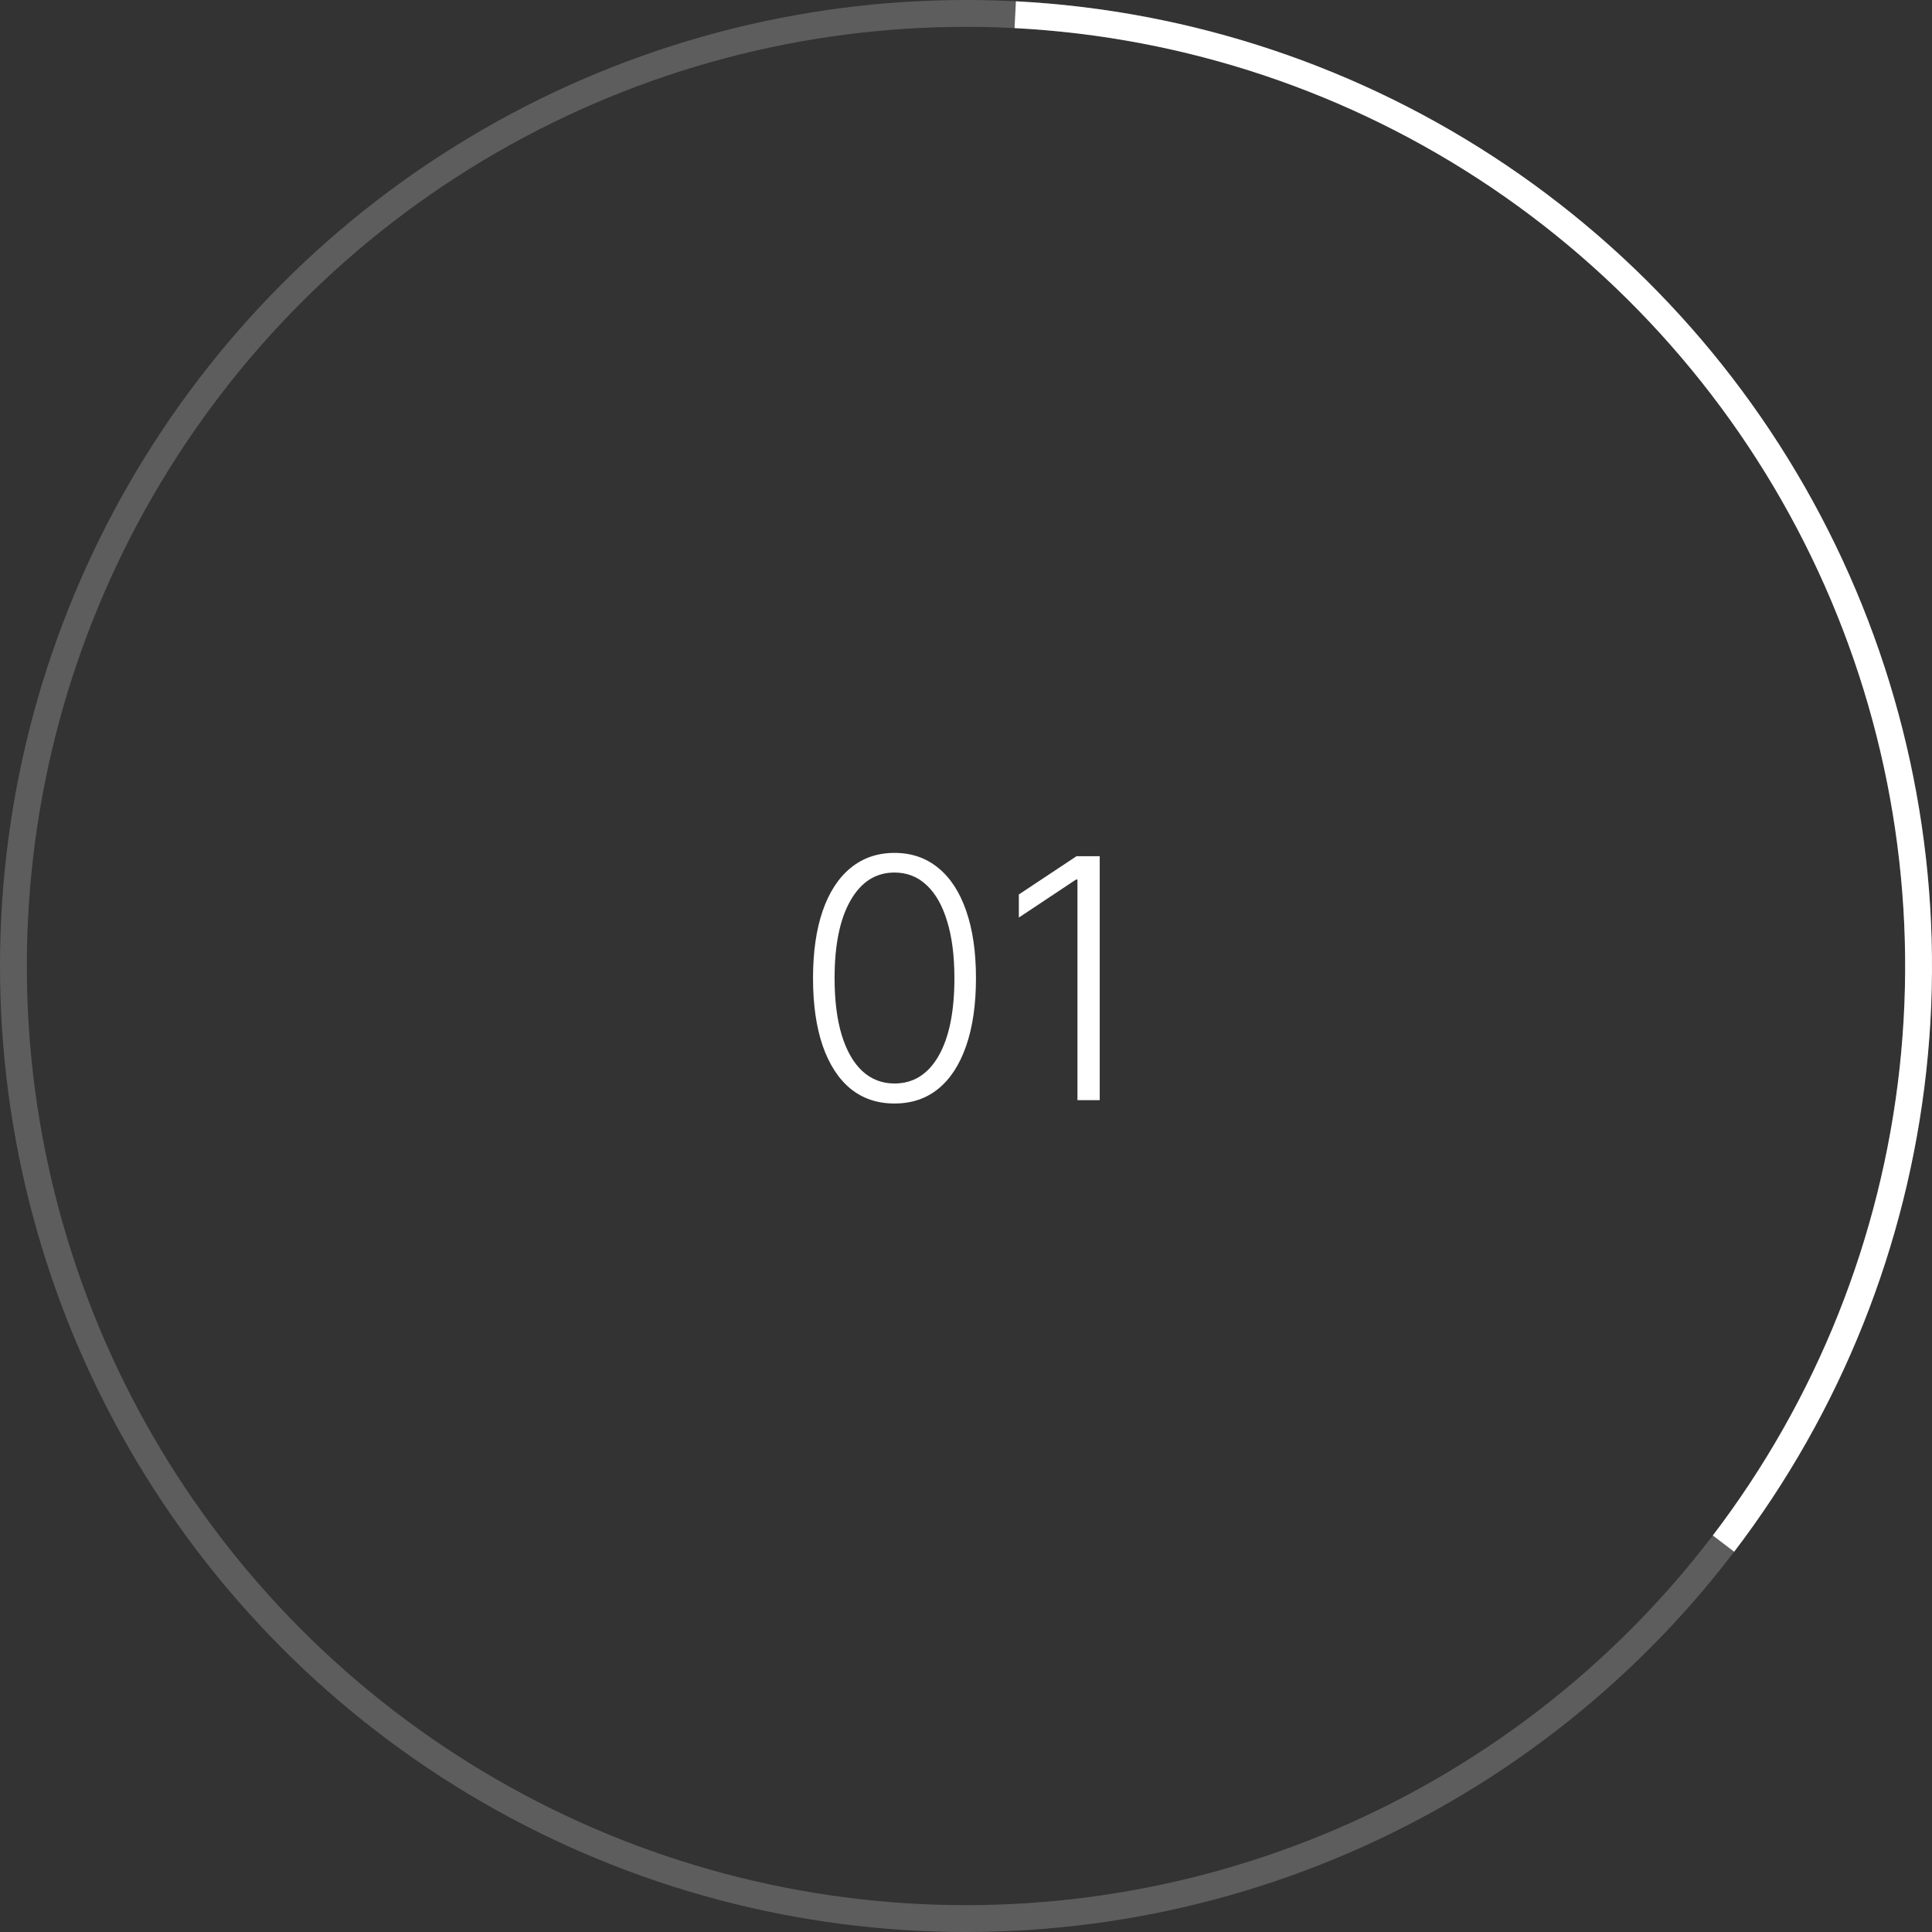
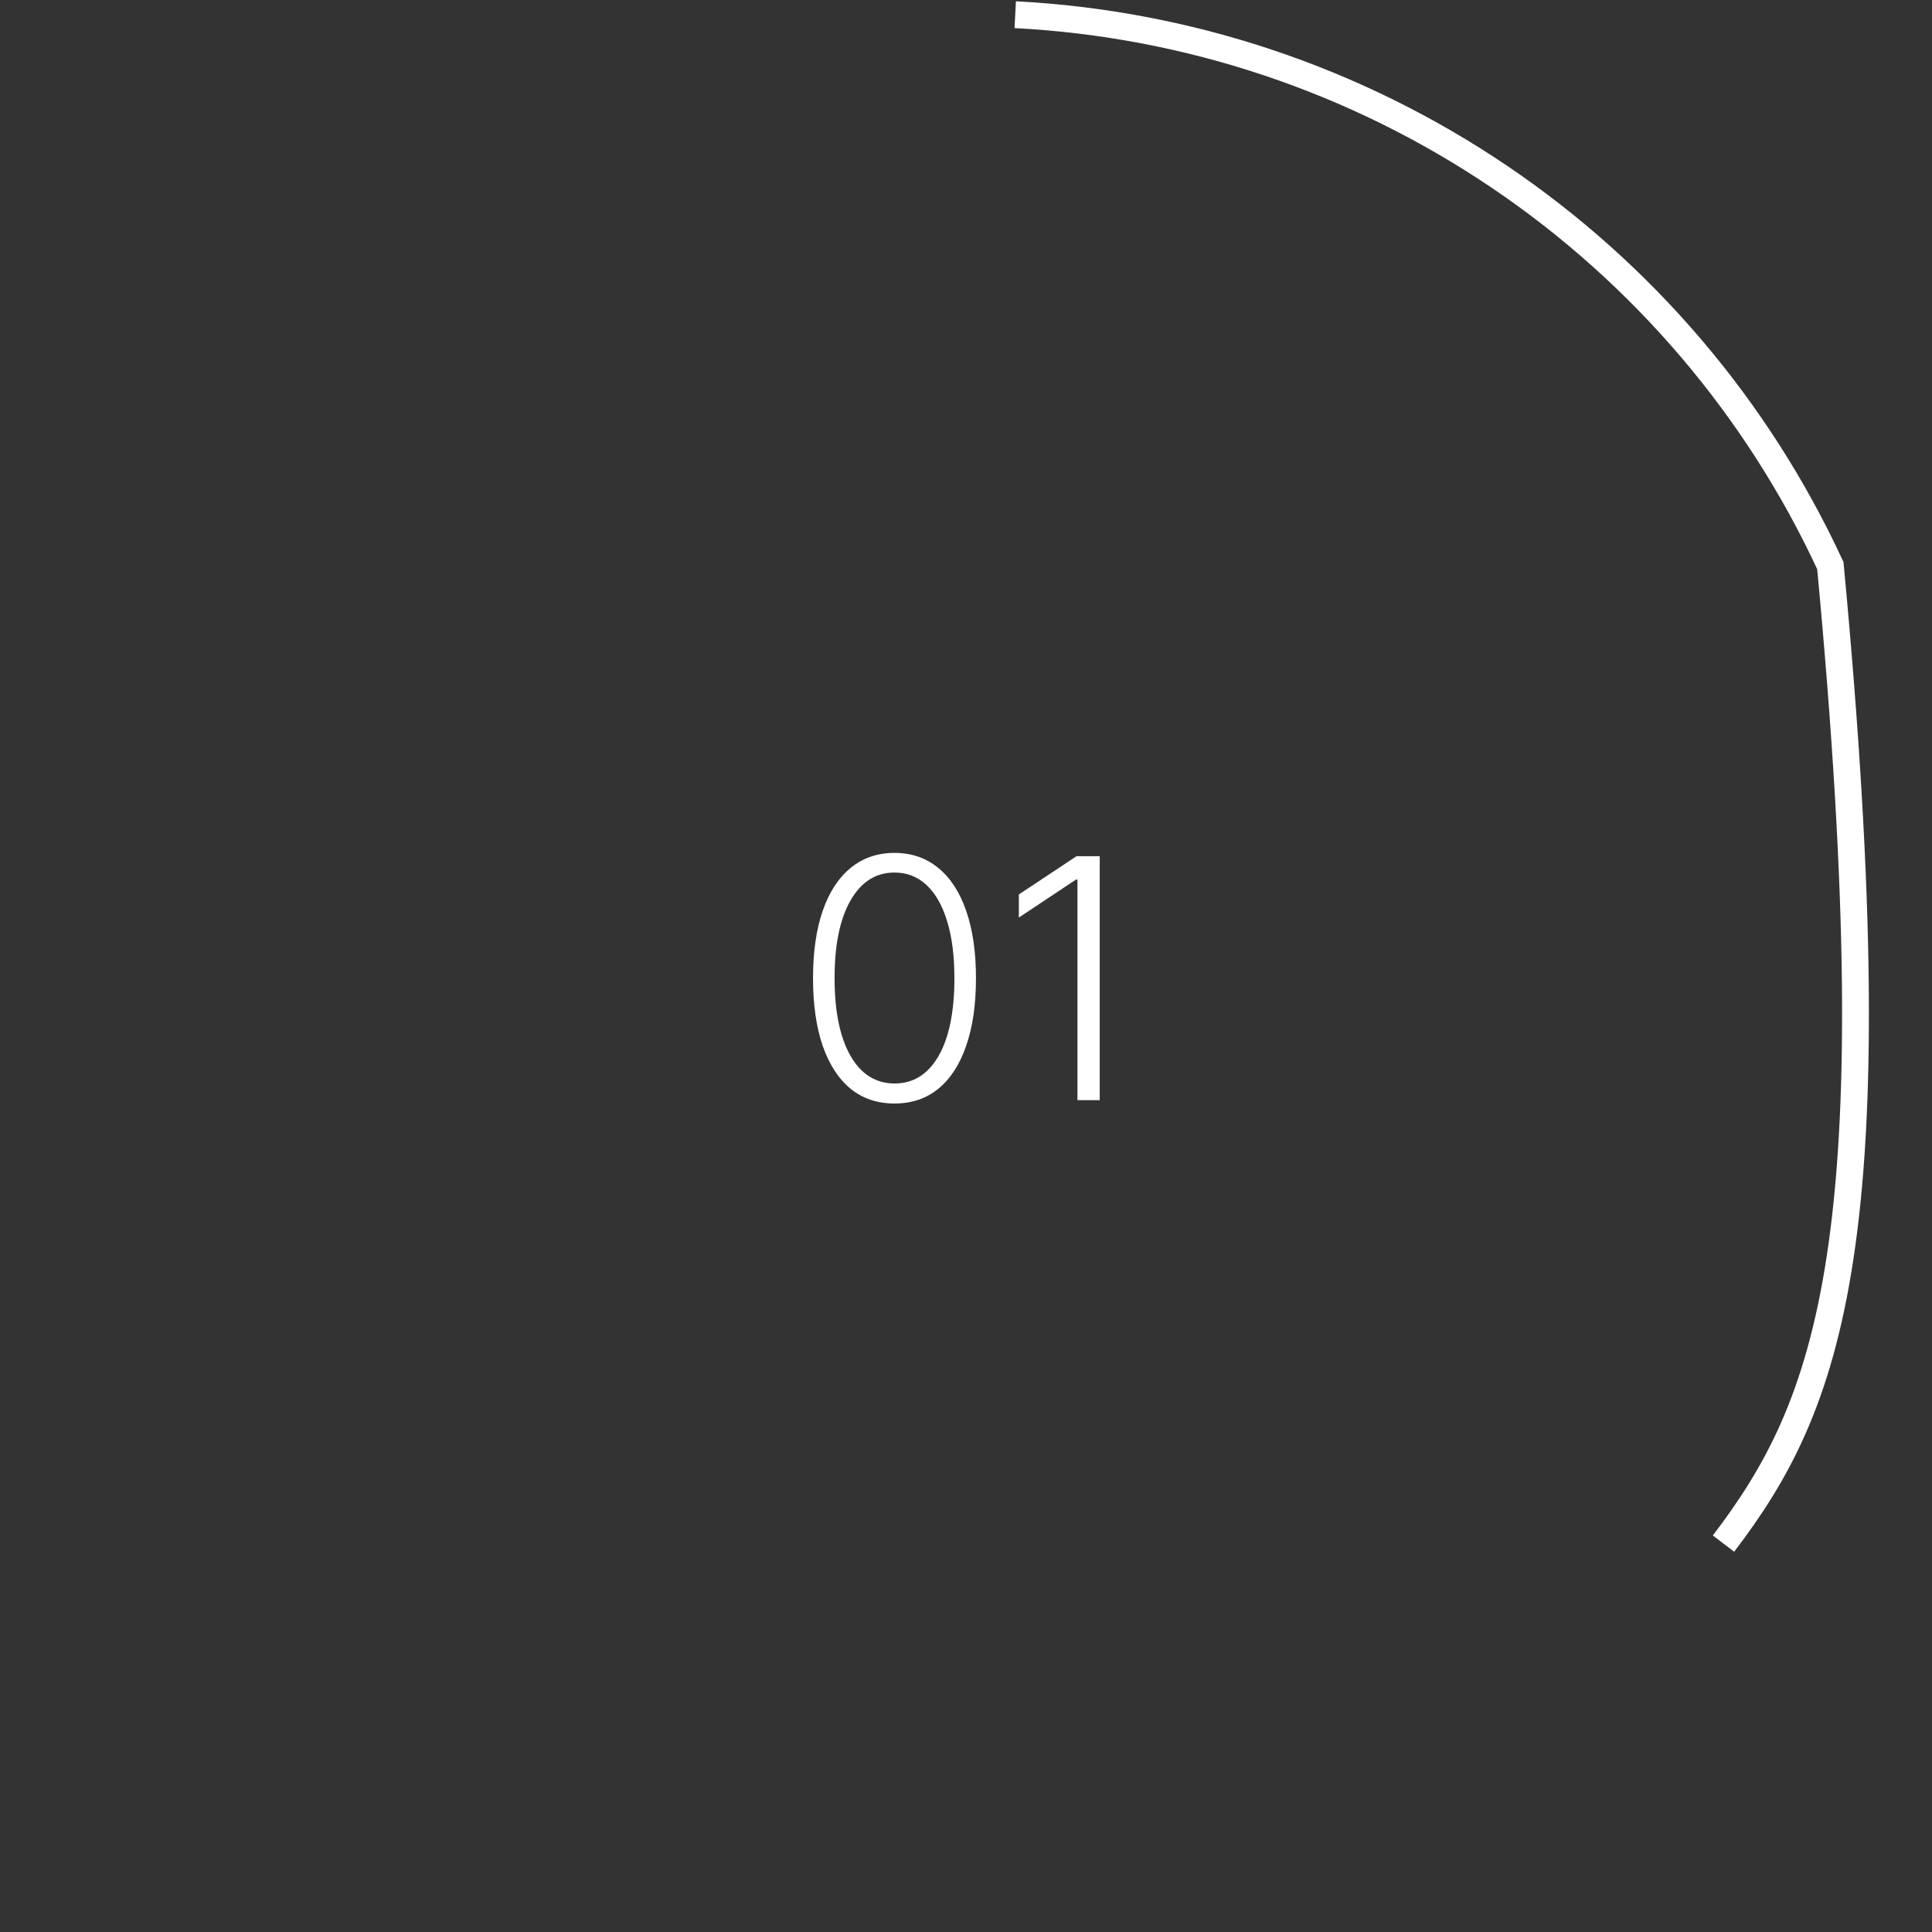
<svg xmlns="http://www.w3.org/2000/svg" width="144" height="144" viewBox="0 0 144 144" fill="none">
  <rect x="0" y="0" width="144" height="144" fill="#333333" stroke="none" />
  <path d="M66.671 82.249C65.392 82.249 64.3 81.882 63.395 81.148C62.495 80.408 61.802 79.34 61.317 77.943C60.838 76.546 60.598 74.868 60.598 72.909C60.598 70.956 60.838 69.284 61.317 67.893C61.802 66.496 62.498 65.428 63.403 64.688C64.315 63.943 65.404 63.57 66.671 63.57C67.937 63.57 69.023 63.943 69.929 64.688C70.84 65.428 71.535 66.496 72.015 67.893C72.5 69.284 72.743 70.956 72.743 72.909C72.743 74.868 72.5 76.546 72.015 77.943C71.535 79.34 70.843 80.408 69.938 81.148C69.038 81.882 67.949 82.249 66.671 82.249ZM66.671 80.757C68.073 80.757 69.168 80.073 69.955 78.706C70.742 77.333 71.136 75.401 71.136 72.909C71.136 71.252 70.956 69.837 70.594 68.665C70.239 67.488 69.727 66.588 69.059 65.967C68.396 65.345 67.6 65.034 66.671 65.034C65.28 65.034 64.188 65.727 63.395 67.112C62.601 68.491 62.205 70.423 62.205 72.909C62.205 74.566 62.383 75.981 62.738 77.153C63.099 78.325 63.611 79.218 64.273 79.834C64.942 80.449 65.741 80.757 66.671 80.757ZM81.967 63.818V82H80.307V65.558H80.2L75.939 68.39V66.668L80.236 63.818H81.967Z" fill="white" />
-   <circle cx="72" cy="72" r="71" stroke="white" stroke-opacity="0.21" stroke-width="2" />
-   <path d="M75.669 1.095C88.574 1.763 101.051 5.939 111.757 13.175C122.463 20.411 130.992 30.431 136.423 42.156C141.855 53.881 143.983 66.866 142.58 79.711C141.177 92.557 136.294 104.776 128.459 115.051" stroke="white" stroke-width="2" />
+   <path d="M75.669 1.095C88.574 1.763 101.051 5.939 111.757 13.175C122.463 20.411 130.992 30.431 136.423 42.156C141.177 92.557 136.294 104.776 128.459 115.051" stroke="white" stroke-width="2" />
</svg>